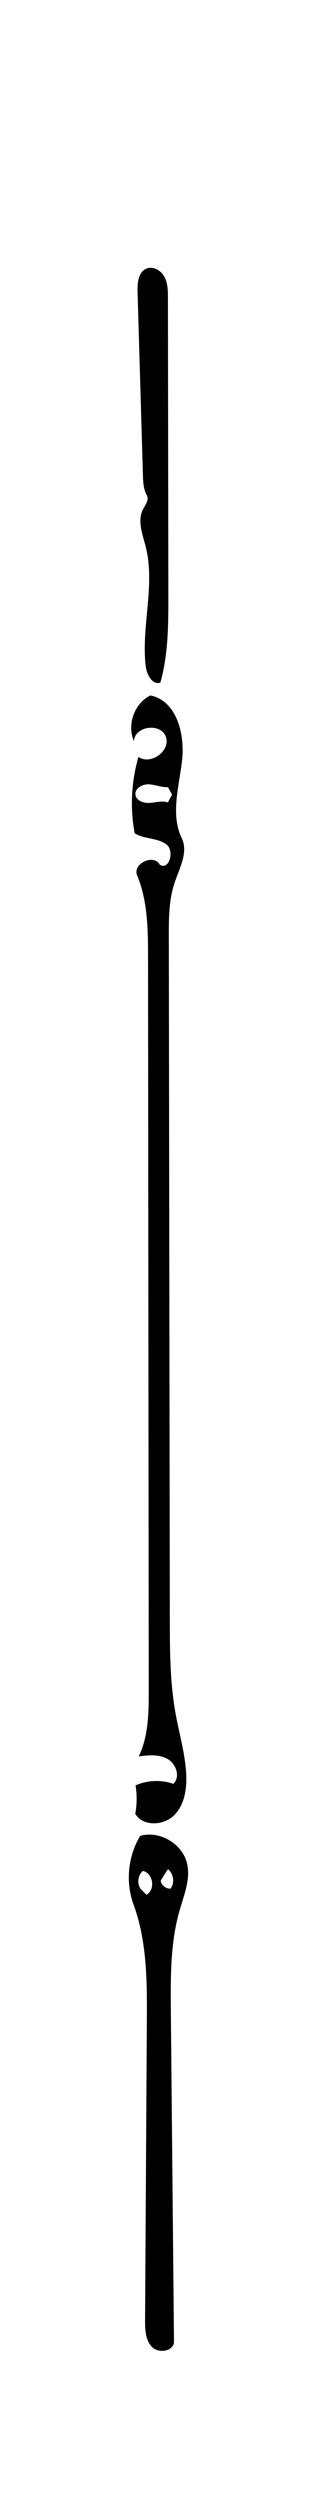
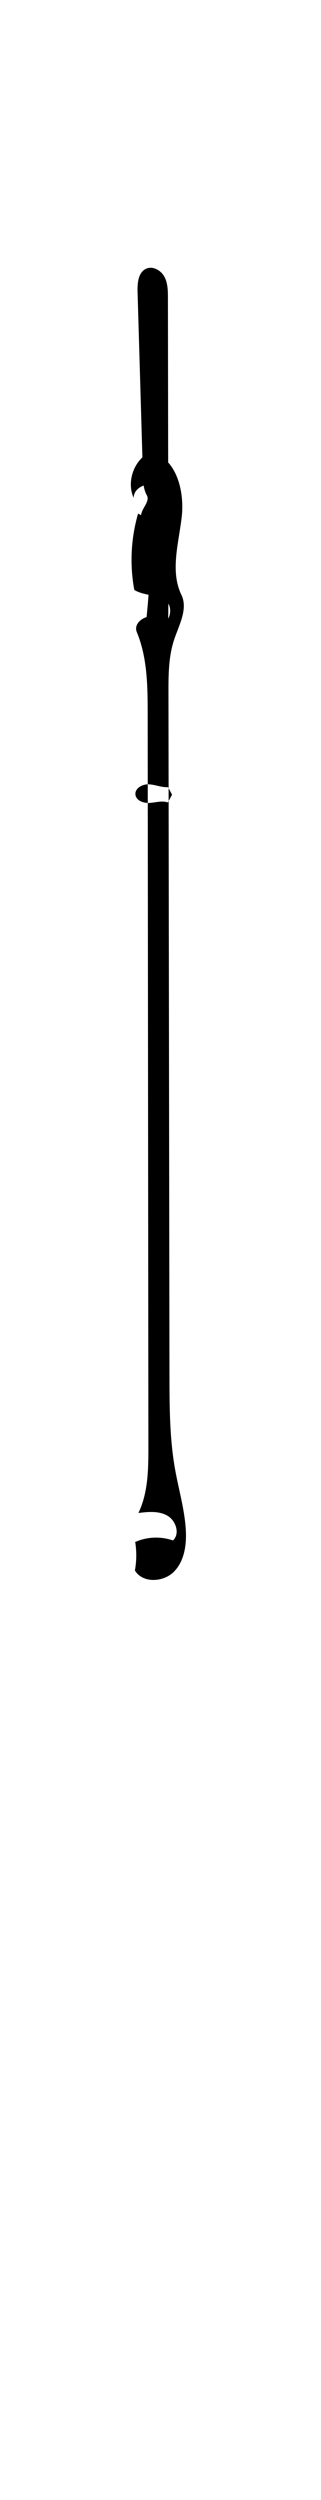
<svg xmlns="http://www.w3.org/2000/svg" xmlns:ns1="http://adobe.com/products/shape" version="1.1" id="Contours" x="0px" y="0px" width="104.142px" height="810.121px" viewBox="281.142 0 104.142 810.121" enable-background="new 281.142 0 104.142 810.121" xml:space="preserve">
  <desc>
    <ns1:version>1.1.1</ns1:version>
    <ns1:captureDetail>1.000000</ns1:captureDetail>
    <ns1:source>2</ns1:source>
  </desc>
-   <path d="M341.875,604.063c1.074,4.981-1.023,10.015-2.438,14.911c-3.049,10.563-2.969,21.741-2.865,32.735  c0.339,35.691,0.677,71.383,1.016,107.074c0.029,3.117-4.879,4.021-7.079,1.812c-2.2-2.209-2.32-5.684-2.302-8.802  c0.191-32.243,0.383-64.486,0.574-96.729c0.076-12.766,0.099-25.854-4.3-37.838c-2.661-7.249-1.85-15.688,2.145-22.298  C333.012,593.099,340.475,597.569,341.875,604.063 M326.624,611.995c0.67,0.674,1.341,1.348,2.012,2.021  c3.026-1.576,2.196-7.105-1.16-7.723c-1.57,1.368-1.931,3.927-0.8,5.677 M335.096,606.478c-0.61,0.994-1.221,1.988-1.831,2.982  c0.222,1.498,1.733,2.685,3.241,2.544c1.355-1.886,0.959-4.806-0.851-6.262L335.096,606.478z" />
  <path d="M328.402,215.816c-1.476-12.851,3.173-26.108,0.01-38.65c-1.008-3.998-2.764-8.352-0.906-12.033  c0.758-1.502,2.104-3.174,1.272-4.637c-1.108-1.951-1.202-4.296-1.268-6.539c-0.58-19.812-1.16-39.625-1.74-59.438  c-0.083-2.834,0.232-6.335,2.835-7.46c2.158-0.933,4.747,0.545,5.865,2.613c1.118,2.068,1.148,4.531,1.152,6.882  c0.017,11.337,0.032,22.674,0.049,34.011c0.011,7.376,0.021,14.752,0.032,22.128c0.012,8.227,0.023,16.454,0.036,24.681  c0.007,5.09,0.015,10.18,0.021,15.269c0.015,9.597,0.009,19.339-2.596,28.576C330.537,222.065,328.718,218.56,328.402,215.816z" />
-   <path d="M336.047,394.475c0.039,26.29,0.077,52.579,0.115,78.868c0.024,17.066,0.05,34.134,0.074,51.2  c0.015,10.198,0.035,20.46,1.828,30.5c1.15,6.443,3.028,12.782,3.458,19.314c0.322,4.895-0.362,10.25-3.773,13.775  s-10.21,3.869-12.726-0.342c0.559-3.04,0.591-6.176,0.095-9.226c3.826-1.704,8.305-1.887,12.257-0.5  c2.351-2.17,0.955-6.452-1.825-8.036s-6.21-1.27-9.385-0.866c3.186-6.644,3.24-14.299,3.233-21.666  c-0.076-79.044-0.152-158.088-0.229-237.131c-0.009-9.027-0.069-18.327-3.529-26.664c-1.577-3.799,5.348-7.119,7.322-3.511  c2.989,2.043,5.01-4.518,2.066-6.626c-2.944-2.108-7.118-1.623-10.198-3.525c-1.526-8.197-1.101-16.751,1.232-24.756  c4.02,2.781,10.571-2.012,8.863-6.592c-1.707-4.58-10.21-3.372-10.31,1.515c-2.378-5.29,0.101-12.244,5.288-14.837  c8.435,1.593,11.278,12.418,10.316,20.948c-0.963,8.53-3.83,17.608-0.104,25.341c2.182,4.527-0.749,9.679-2.344,14.445  c-1.857,5.549-1.868,11.522-1.859,17.374C335.959,333.81,336.003,364.143,336.047,394.475 M336.962,257.52  c-0.438-0.813-0.874-1.627-1.312-2.441c-2.082,0.143-4.091-0.8-6.175-0.913c-2.084-0.113-4.601,1.235-4.393,3.312  c0.196,1.973,2.645,2.857,4.622,2.72c1.979-0.136,4.021-0.822,5.889-0.159C336.05,259.199,336.506,258.359,336.962,257.52z" />
+   <path d="M336.047,394.475c0.024,17.066,0.05,34.134,0.074,51.2  c0.015,10.198,0.035,20.46,1.828,30.5c1.15,6.443,3.028,12.782,3.458,19.314c0.322,4.895-0.362,10.25-3.773,13.775  s-10.21,3.869-12.726-0.342c0.559-3.04,0.591-6.176,0.095-9.226c3.826-1.704,8.305-1.887,12.257-0.5  c2.351-2.17,0.955-6.452-1.825-8.036s-6.21-1.27-9.385-0.866c3.186-6.644,3.24-14.299,3.233-21.666  c-0.076-79.044-0.152-158.088-0.229-237.131c-0.009-9.027-0.069-18.327-3.529-26.664c-1.577-3.799,5.348-7.119,7.322-3.511  c2.989,2.043,5.01-4.518,2.066-6.626c-2.944-2.108-7.118-1.623-10.198-3.525c-1.526-8.197-1.101-16.751,1.232-24.756  c4.02,2.781,10.571-2.012,8.863-6.592c-1.707-4.58-10.21-3.372-10.31,1.515c-2.378-5.29,0.101-12.244,5.288-14.837  c8.435,1.593,11.278,12.418,10.316,20.948c-0.963,8.53-3.83,17.608-0.104,25.341c2.182,4.527-0.749,9.679-2.344,14.445  c-1.857,5.549-1.868,11.522-1.859,17.374C335.959,333.81,336.003,364.143,336.047,394.475 M336.962,257.52  c-0.438-0.813-0.874-1.627-1.312-2.441c-2.082,0.143-4.091-0.8-6.175-0.913c-2.084-0.113-4.601,1.235-4.393,3.312  c0.196,1.973,2.645,2.857,4.622,2.72c1.979-0.136,4.021-0.822,5.889-0.159C336.05,259.199,336.506,258.359,336.962,257.52z" />
</svg>